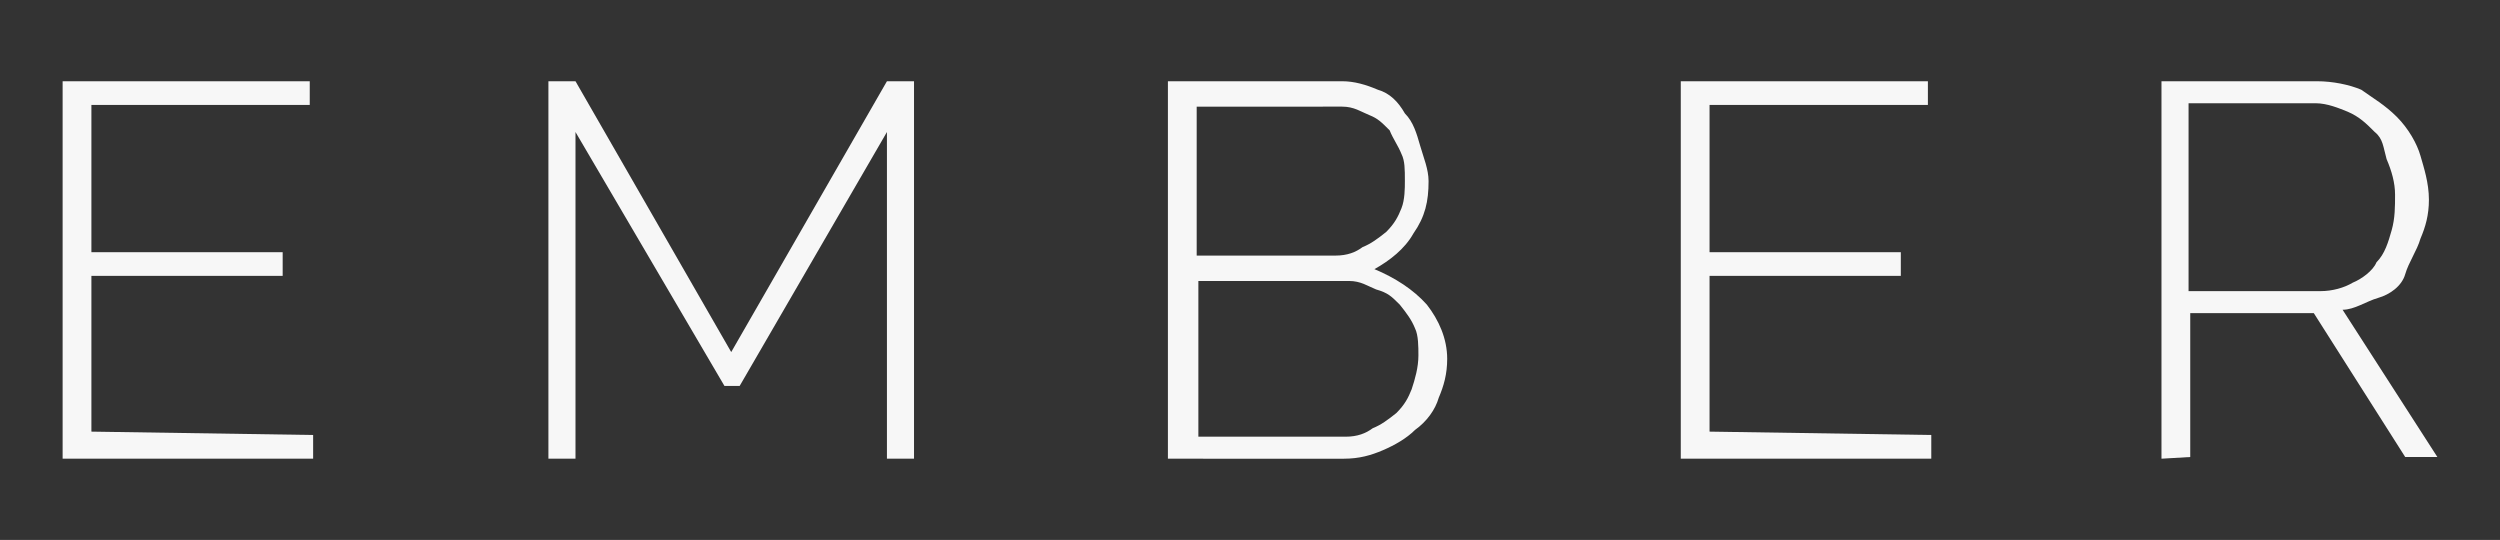
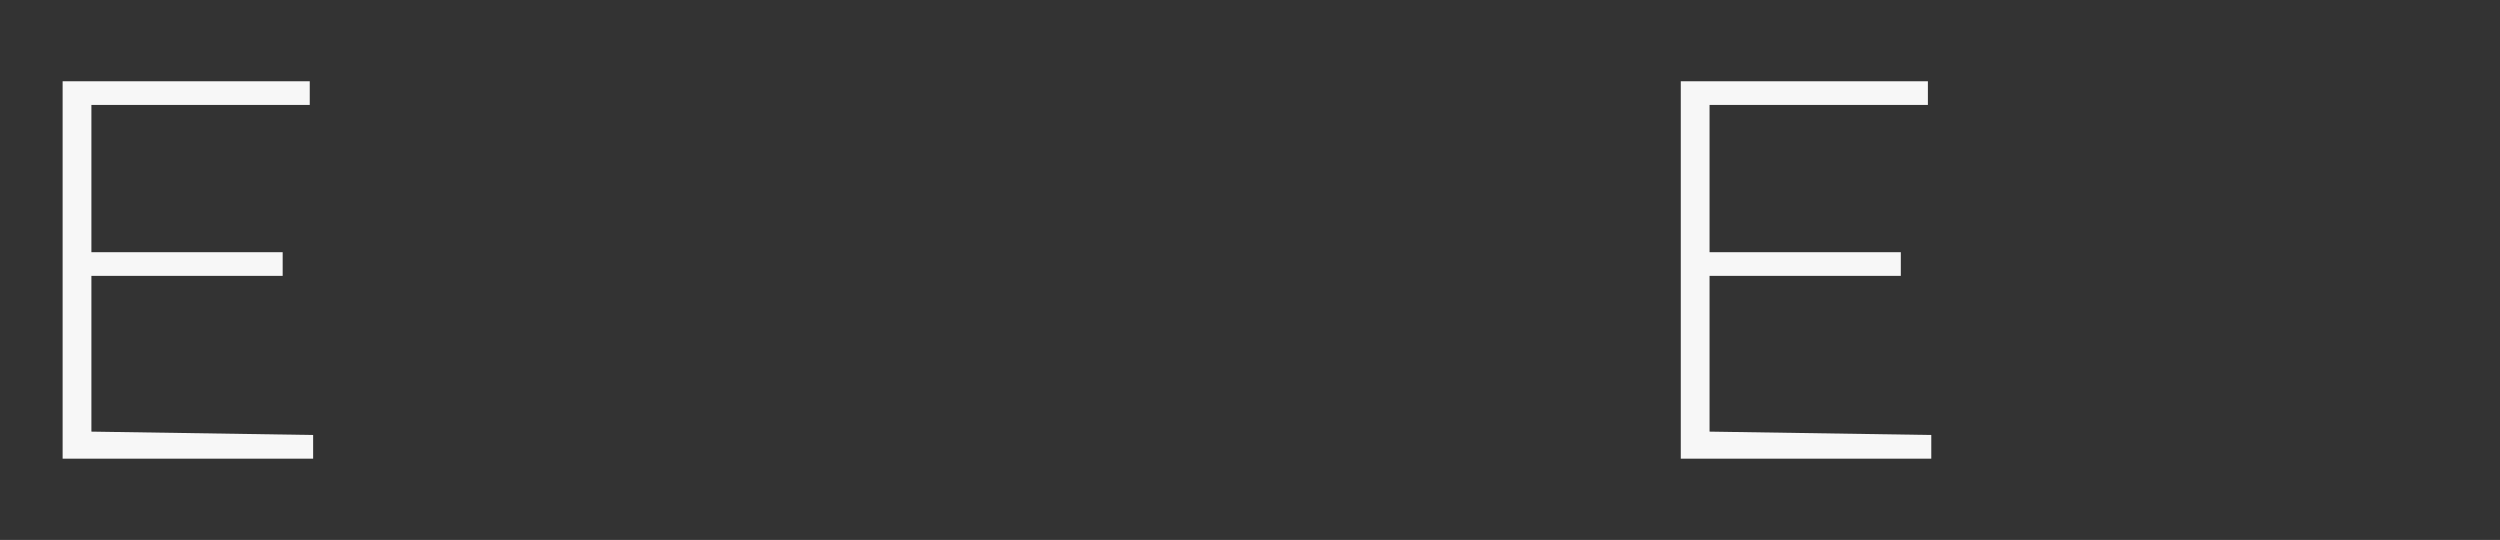
<svg xmlns="http://www.w3.org/2000/svg" version="1.1" id="Layer_1" x="0px" y="0px" viewBox="0 0 147.7 31.9" style="enable-background:new 0 0 147.7 31.9;" xml:space="preserve">
  <rect x="0" y="0" width="147.7" height="31.9" fill="#333333" stroke="none" />
  <style type="text/css">
	.st0{fill:#F7F7F7;}
</style>
  <g>
-     <path class="st0" d="M18.5,25.7v1.4H3.7V4.8h14.6v1.4H5.4v8.7h11.3v1.4H5.4v9.2L18.5,25.7L18.5,25.7z" />
-     <path class="st0" d="M52.4,27.1V7.8l-8.7,15h-0.9L34,7.8v19.3h-1.6V4.8H34l9.2,16l9.2-16H54v22.3H52.4L52.4,27.1z" />
-     <path class="st0" d="M85.5,21.2c0,0.9-0.2,1.6-0.5,2.3c-0.2,0.7-0.7,1.4-1.4,1.9c-0.5,0.5-1.2,0.9-1.9,1.2s-1.4,0.5-2.3,0.5H69V4.8   h10.3c0.7,0,1.4,0.2,2.1,0.5c0.7,0.2,1.2,0.7,1.6,1.4c0.5,0.5,0.7,1.2,0.9,1.9c0.2,0.7,0.5,1.4,0.5,2.1c0,1.2-0.2,2.1-0.9,3.1   c-0.5,0.9-1.4,1.6-2.3,2.1c1.2,0.5,2.3,1.2,3.1,2.1C85,18.9,85.5,20,85.5,21.2L85.5,21.2z M70.7,6.2v8.9h8.2c0.7,0,1.2-0.2,1.6-0.5   c0.5-0.2,0.9-0.5,1.4-0.9c0.5-0.5,0.7-0.9,0.9-1.4c0.2-0.5,0.2-1.2,0.2-1.6c0-0.7,0-1.2-0.2-1.6c-0.2-0.5-0.5-0.9-0.7-1.4   c-0.5-0.5-0.7-0.7-1.2-0.9c-0.5-0.2-0.9-0.5-1.6-0.5H70.7L70.7,6.2z M83.8,21c0-0.5,0-1.2-0.2-1.6c-0.2-0.5-0.5-0.9-0.9-1.4   c-0.5-0.5-0.7-0.7-1.4-0.9c-0.5-0.2-0.9-0.5-1.6-0.5h-8.9v9.2h8.7c0.7,0,1.2-0.2,1.6-0.5c0.5-0.2,0.9-0.5,1.4-0.9   c0.5-0.5,0.7-0.9,0.9-1.4C83.6,22.4,83.8,21.7,83.8,21z" />
+     <path class="st0" d="M18.5,25.7v1.4H3.7V4.8h14.6v1.4H5.4v8.7h11.3v1.4H5.4v9.2L18.5,25.7L18.5,25.7" />
    <path class="st0" d="M114.1,25.7v1.4H99.3V4.8h14.6v1.4H101v8.7h11.3v1.4H101v9.2L114.1,25.7L114.1,25.7z" />
-     <path class="st0" d="M127.7,27.1V4.8h9.2c0.9,0,1.9,0.2,2.6,0.5c0.7,0.5,1.4,0.9,2.1,1.6c0.7,0.7,1.2,1.6,1.4,2.3   c0.2,0.7,0.5,1.6,0.5,2.6c0,0.9-0.2,1.6-0.5,2.3c-0.2,0.7-0.7,1.4-0.9,2.1s-0.9,1.2-1.6,1.4c-0.7,0.2-1.4,0.7-2.1,0.7l5.6,8.7h-1.9   l-5.4-8.5h-7.3v8.5L127.7,27.1L127.7,27.1z M129.4,17.2h7.7c0.7,0,1.4-0.2,1.9-0.5c0.5-0.2,1.2-0.7,1.4-1.2   c0.5-0.5,0.7-1.2,0.9-1.9c0.2-0.7,0.2-1.4,0.2-2.1c0-0.7-0.2-1.4-0.5-2.1c-0.2-0.7-0.2-1.2-0.7-1.6c-0.5-0.5-0.9-0.9-1.6-1.2   c-0.5-0.2-1.2-0.5-1.9-0.5h-7.5V17.2L129.4,17.2z" />
  </g>
</svg>